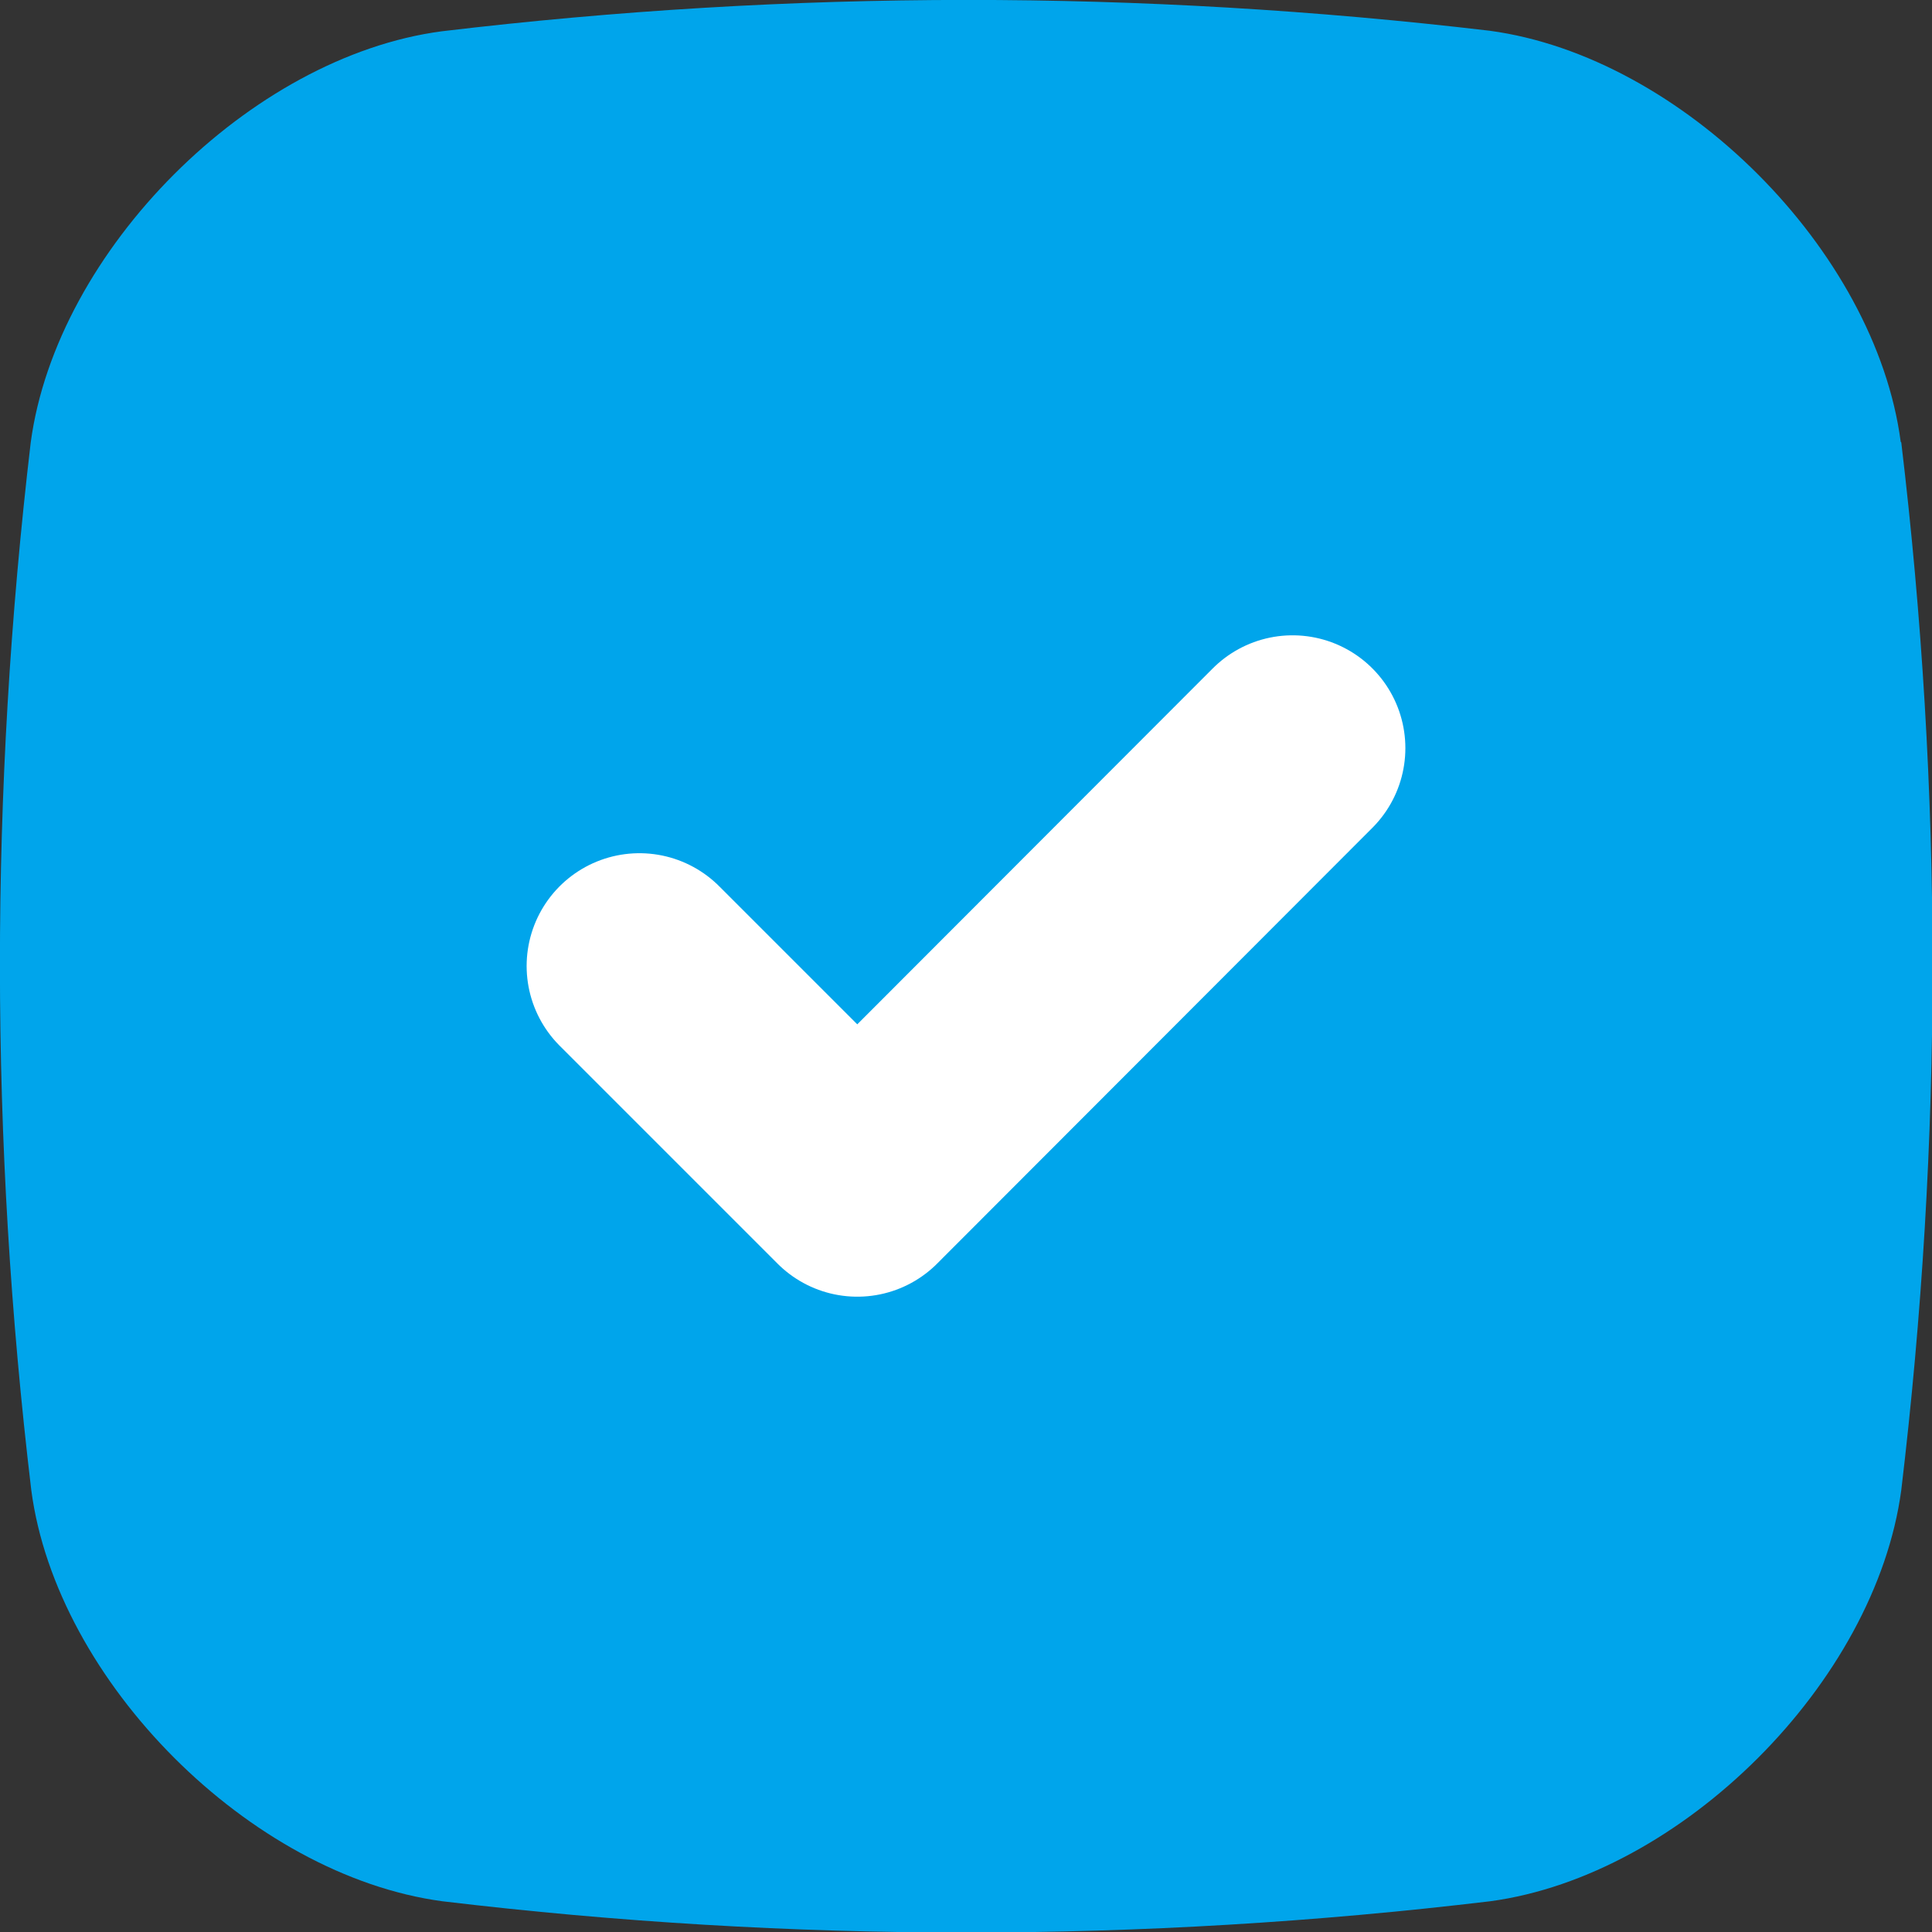
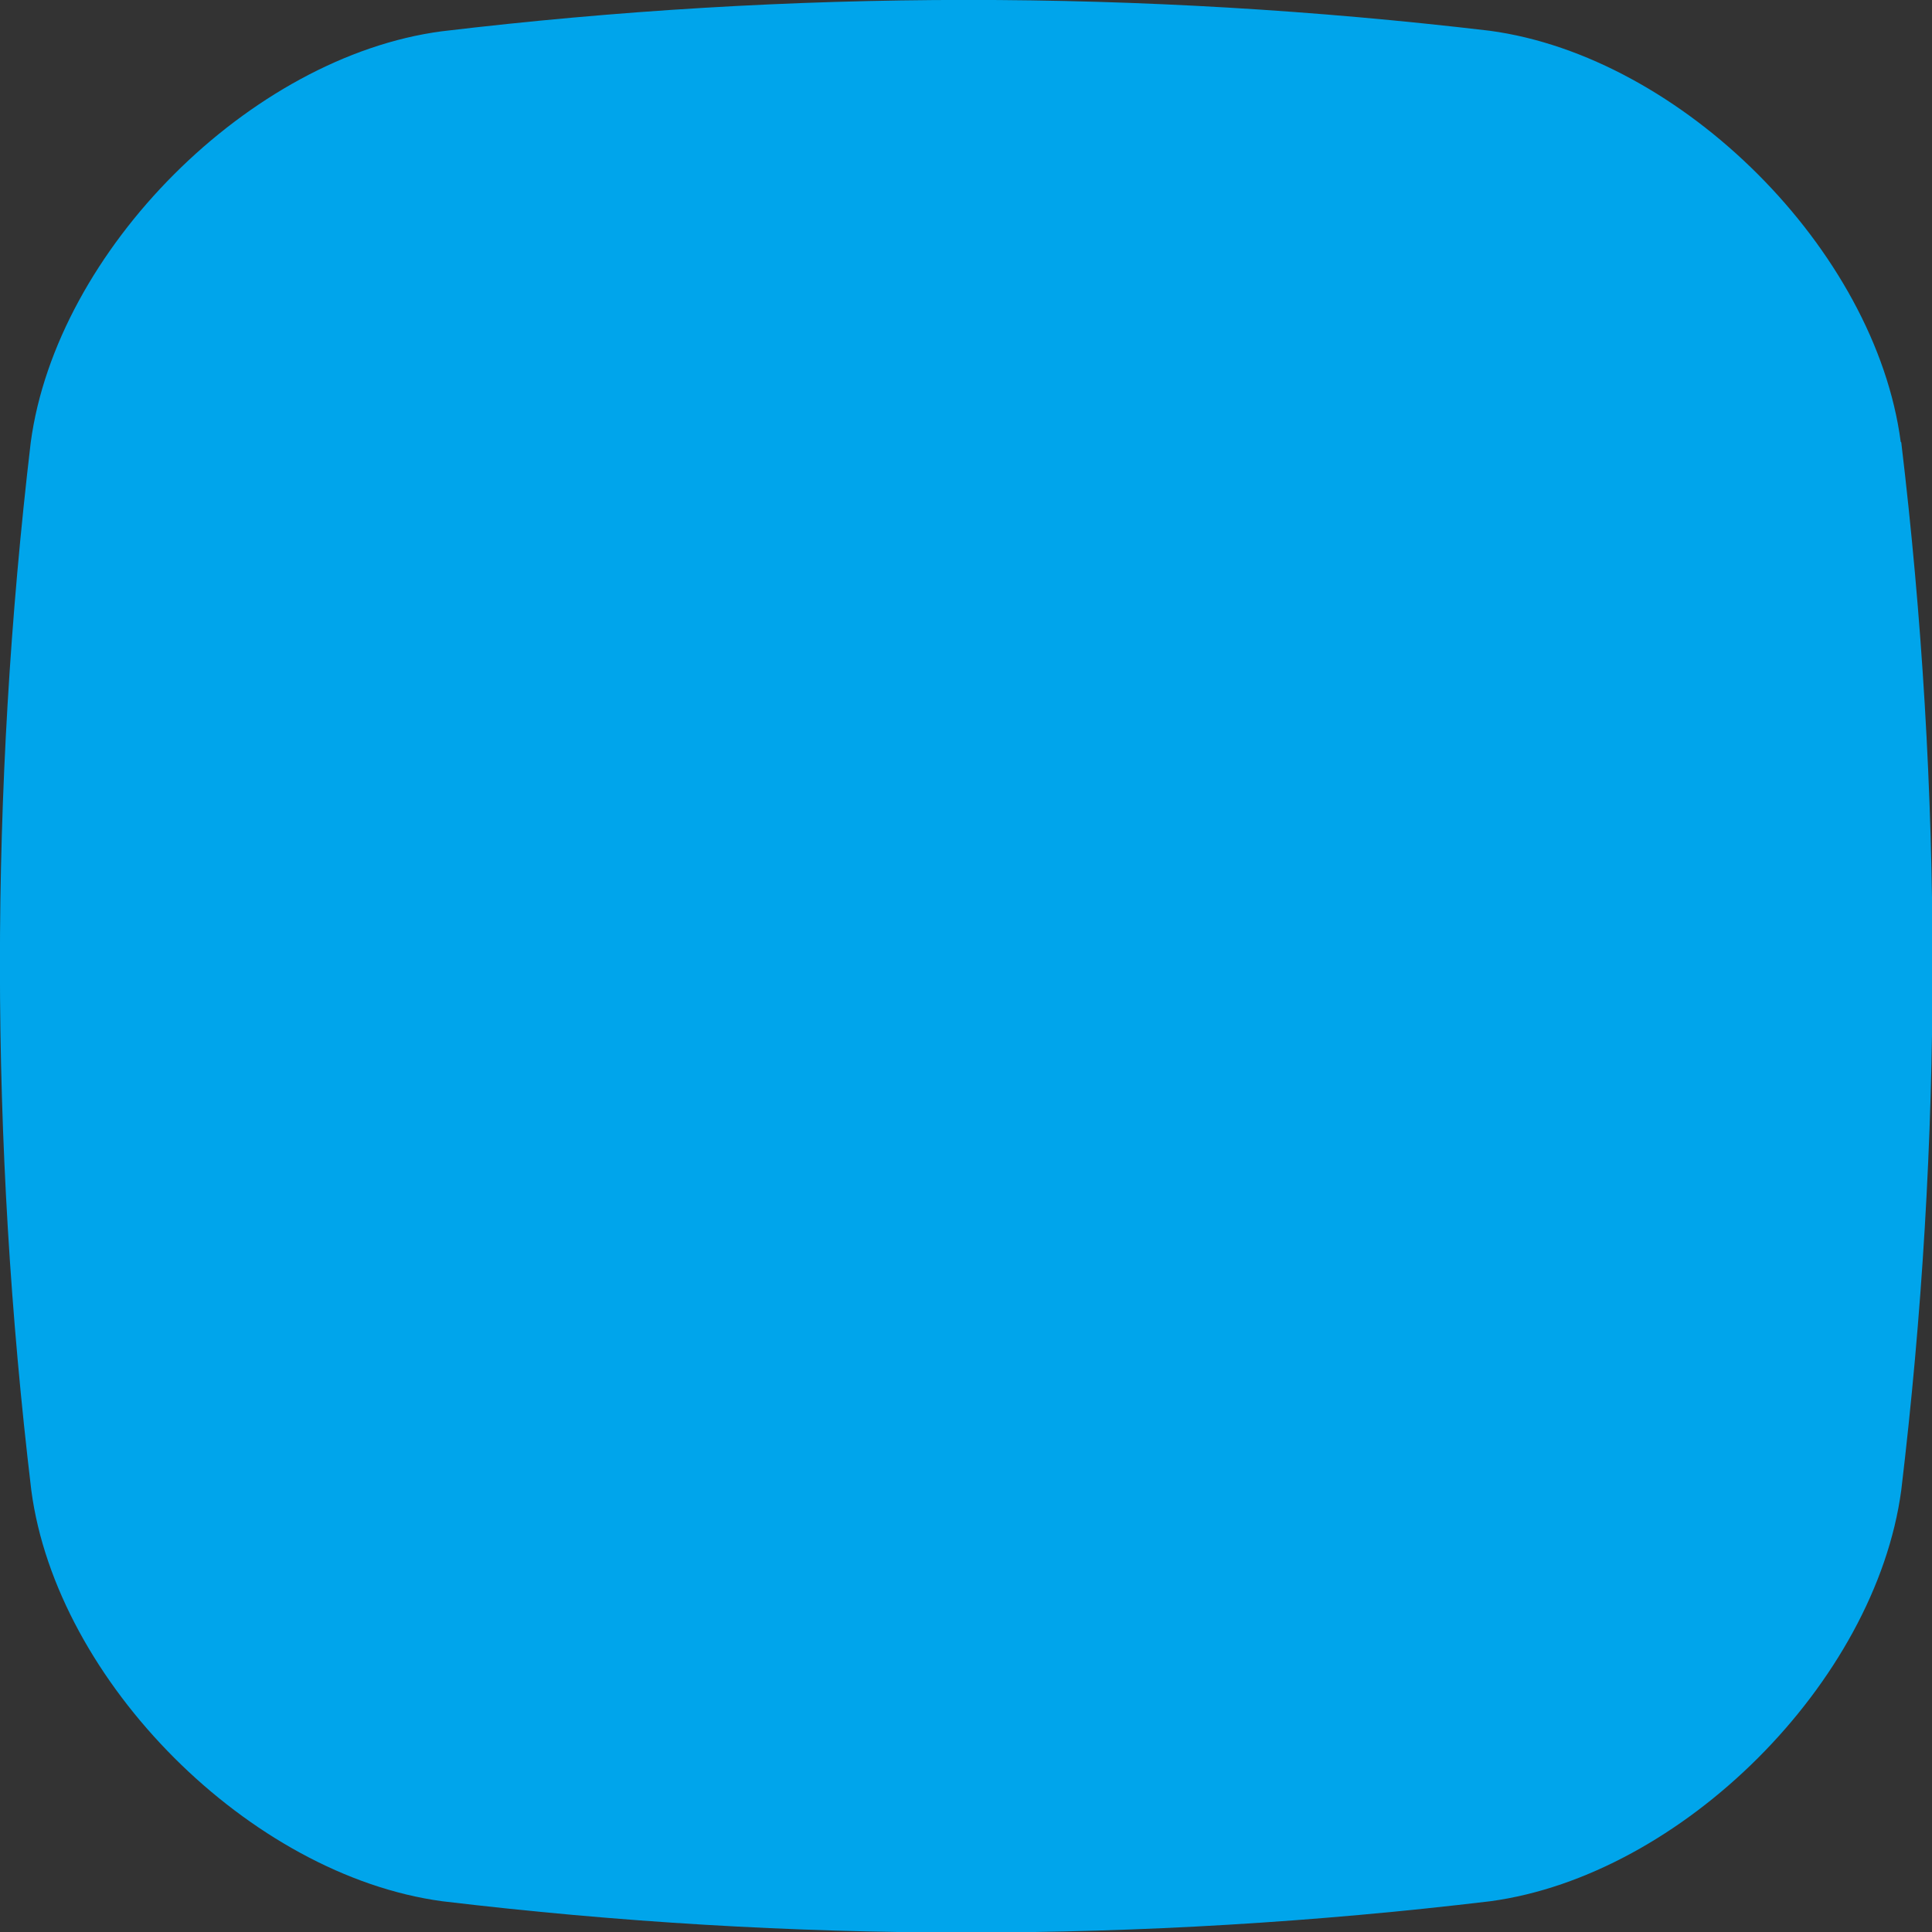
<svg xmlns="http://www.w3.org/2000/svg" id="Layer_2" data-name="Layer 2" viewBox="0 0 35.2 35.2">
  <rect x="0" y="0" width="35.2" height="35.2" fill="#333333" stroke="none" />
  <defs>
    <style>
      .cls-1 {
        fill: none;
        isolation: isolate;
        stroke: #fff;
        stroke-linecap: round;
        stroke-linejoin: round;
        stroke-width: 4.11px;
      }

      .cls-2 {
        fill: #00a5eb;
      }
    </style>
  </defs>
  <g id="Layer_1-2" data-name="Layer 1">
    <path class="cls-2" d="M34.63,8.05c-.46-3.49-3.99-7.02-7.49-7.49C20.78-.19,14.42-.19,8.05.57c-3.49.46-7.02,3.99-7.49,7.49C-.19,14.42-.19,20.78.57,27.15c.46,3.49,3.99,7.02,7.49,7.49,6.36.76,12.73.76,19.09,0,3.49-.47,7.02-3.99,7.49-7.49.76-6.36.76-12.73,0-19.09Z" />
-     <polyline class="cls-1" points="23.55 13.63 15.62 21.57 11.65 17.6" />
  </g>
</svg>